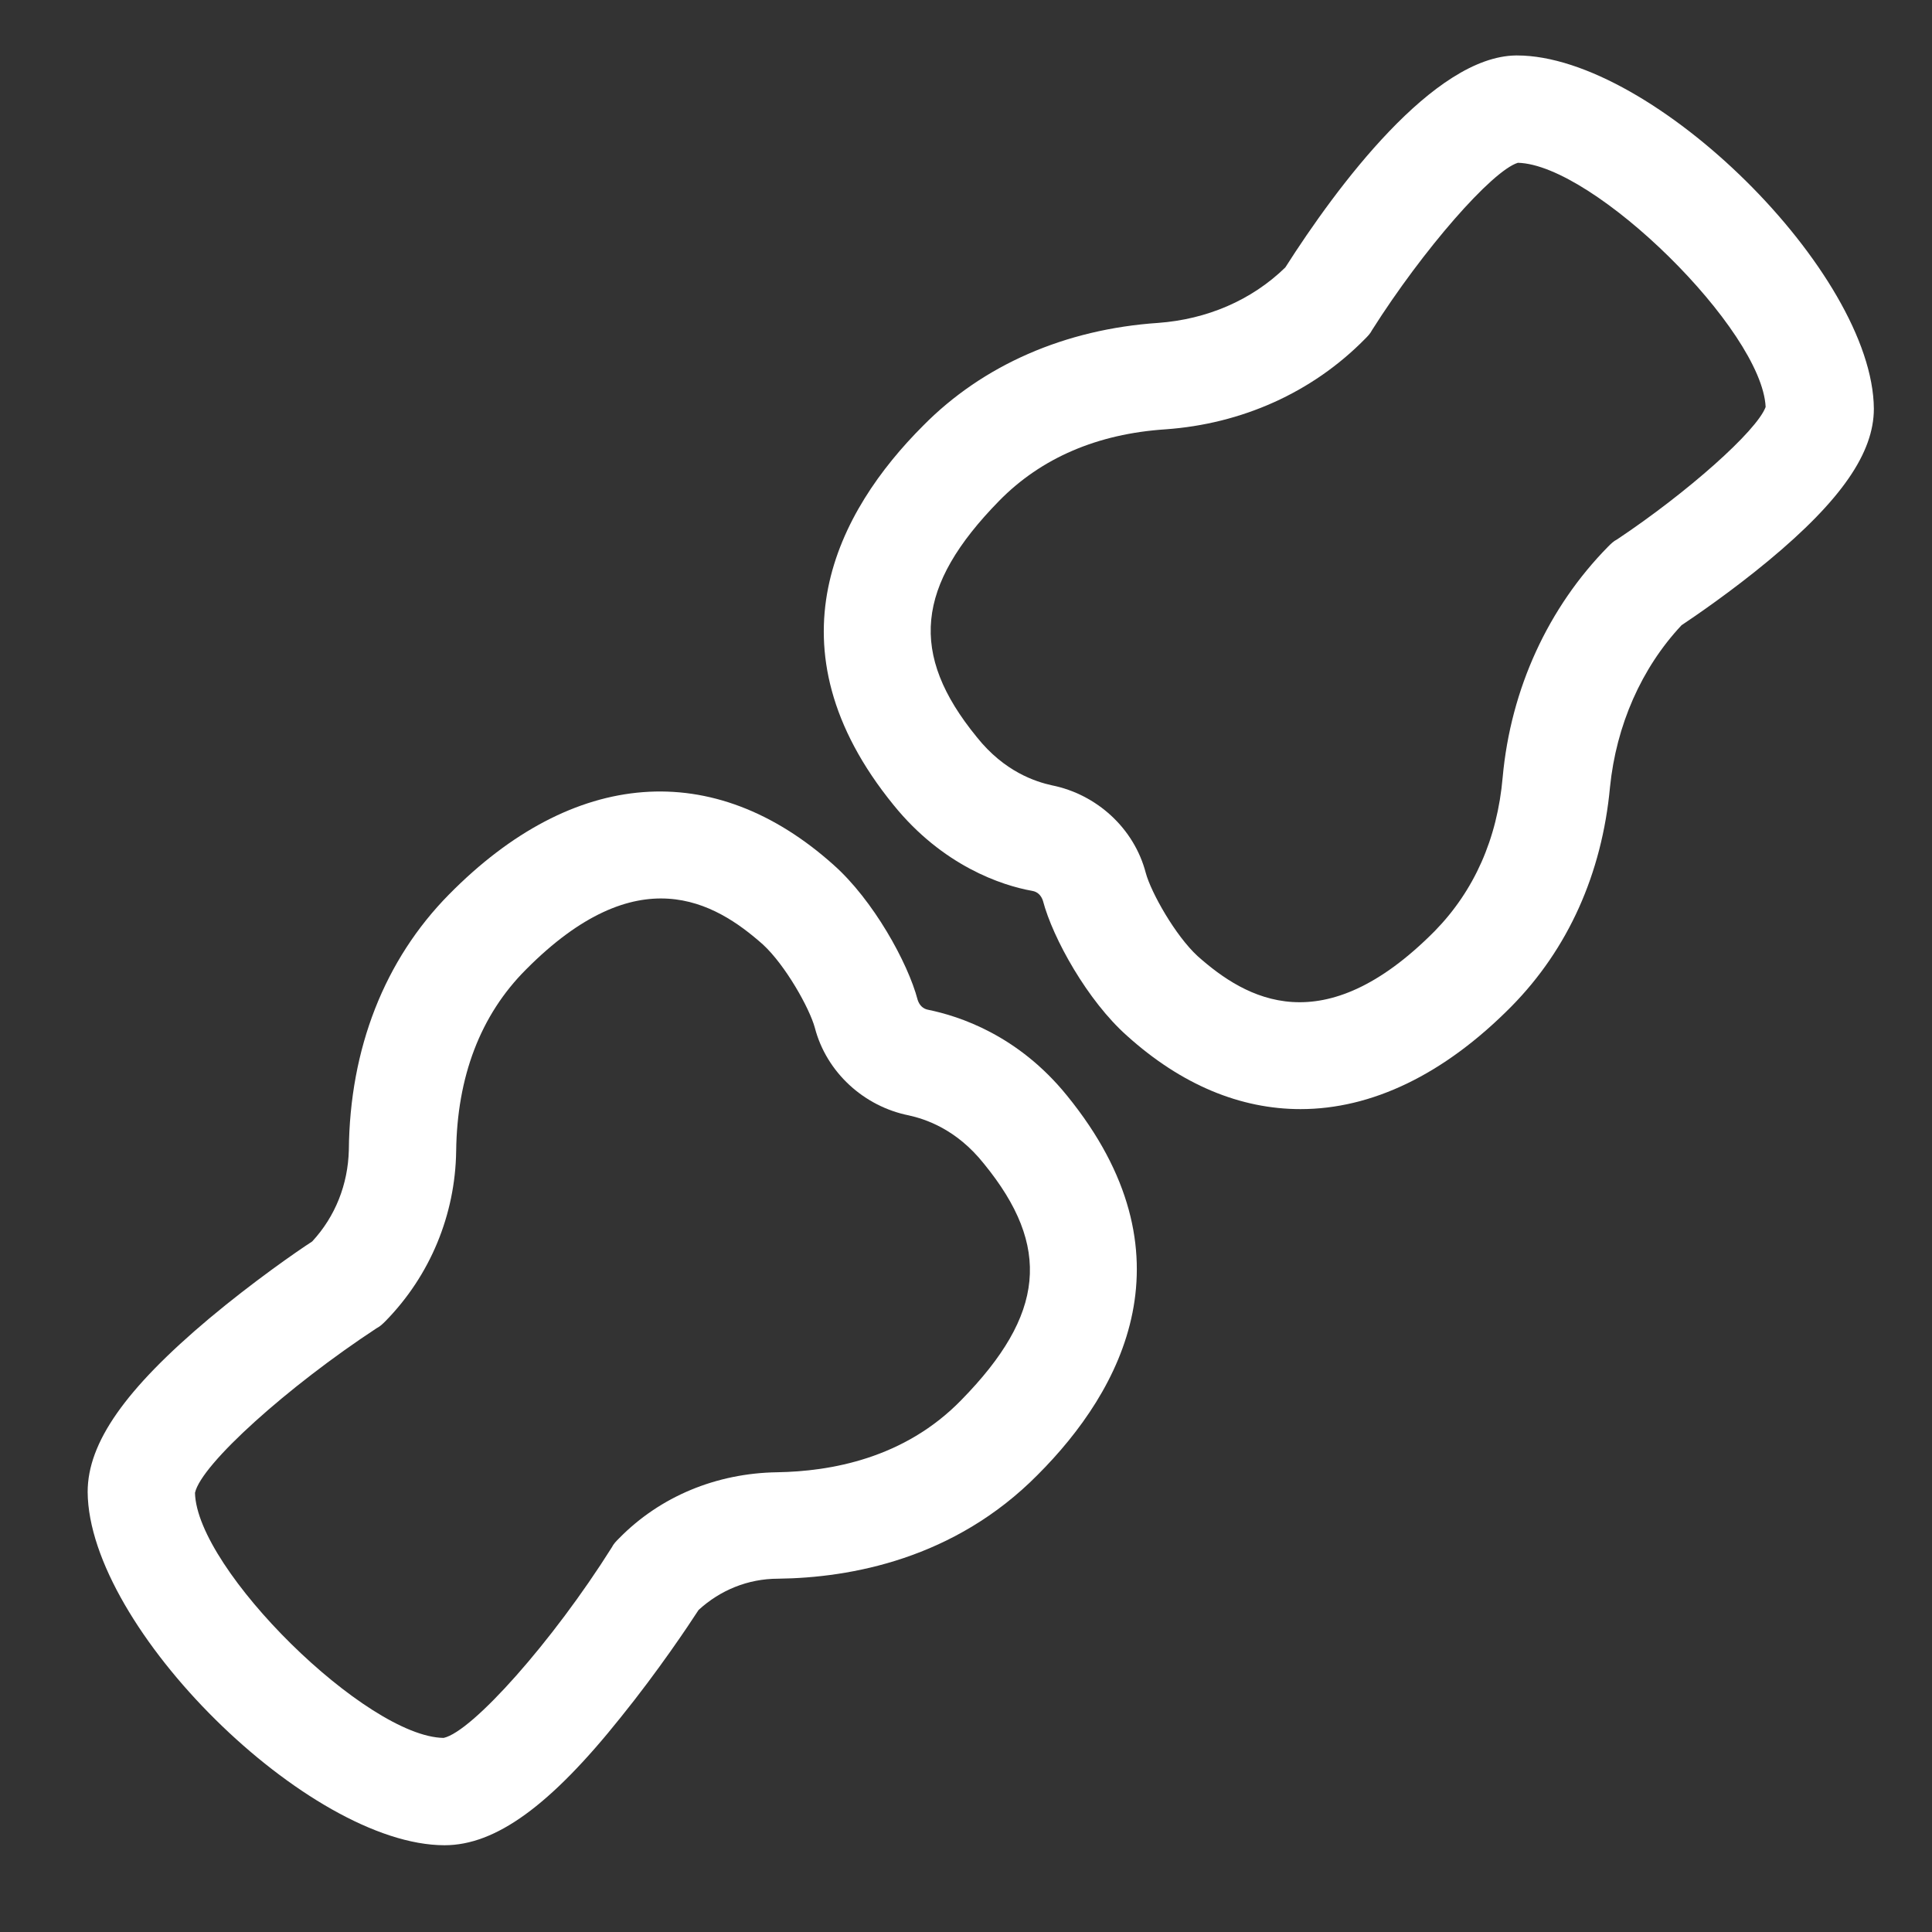
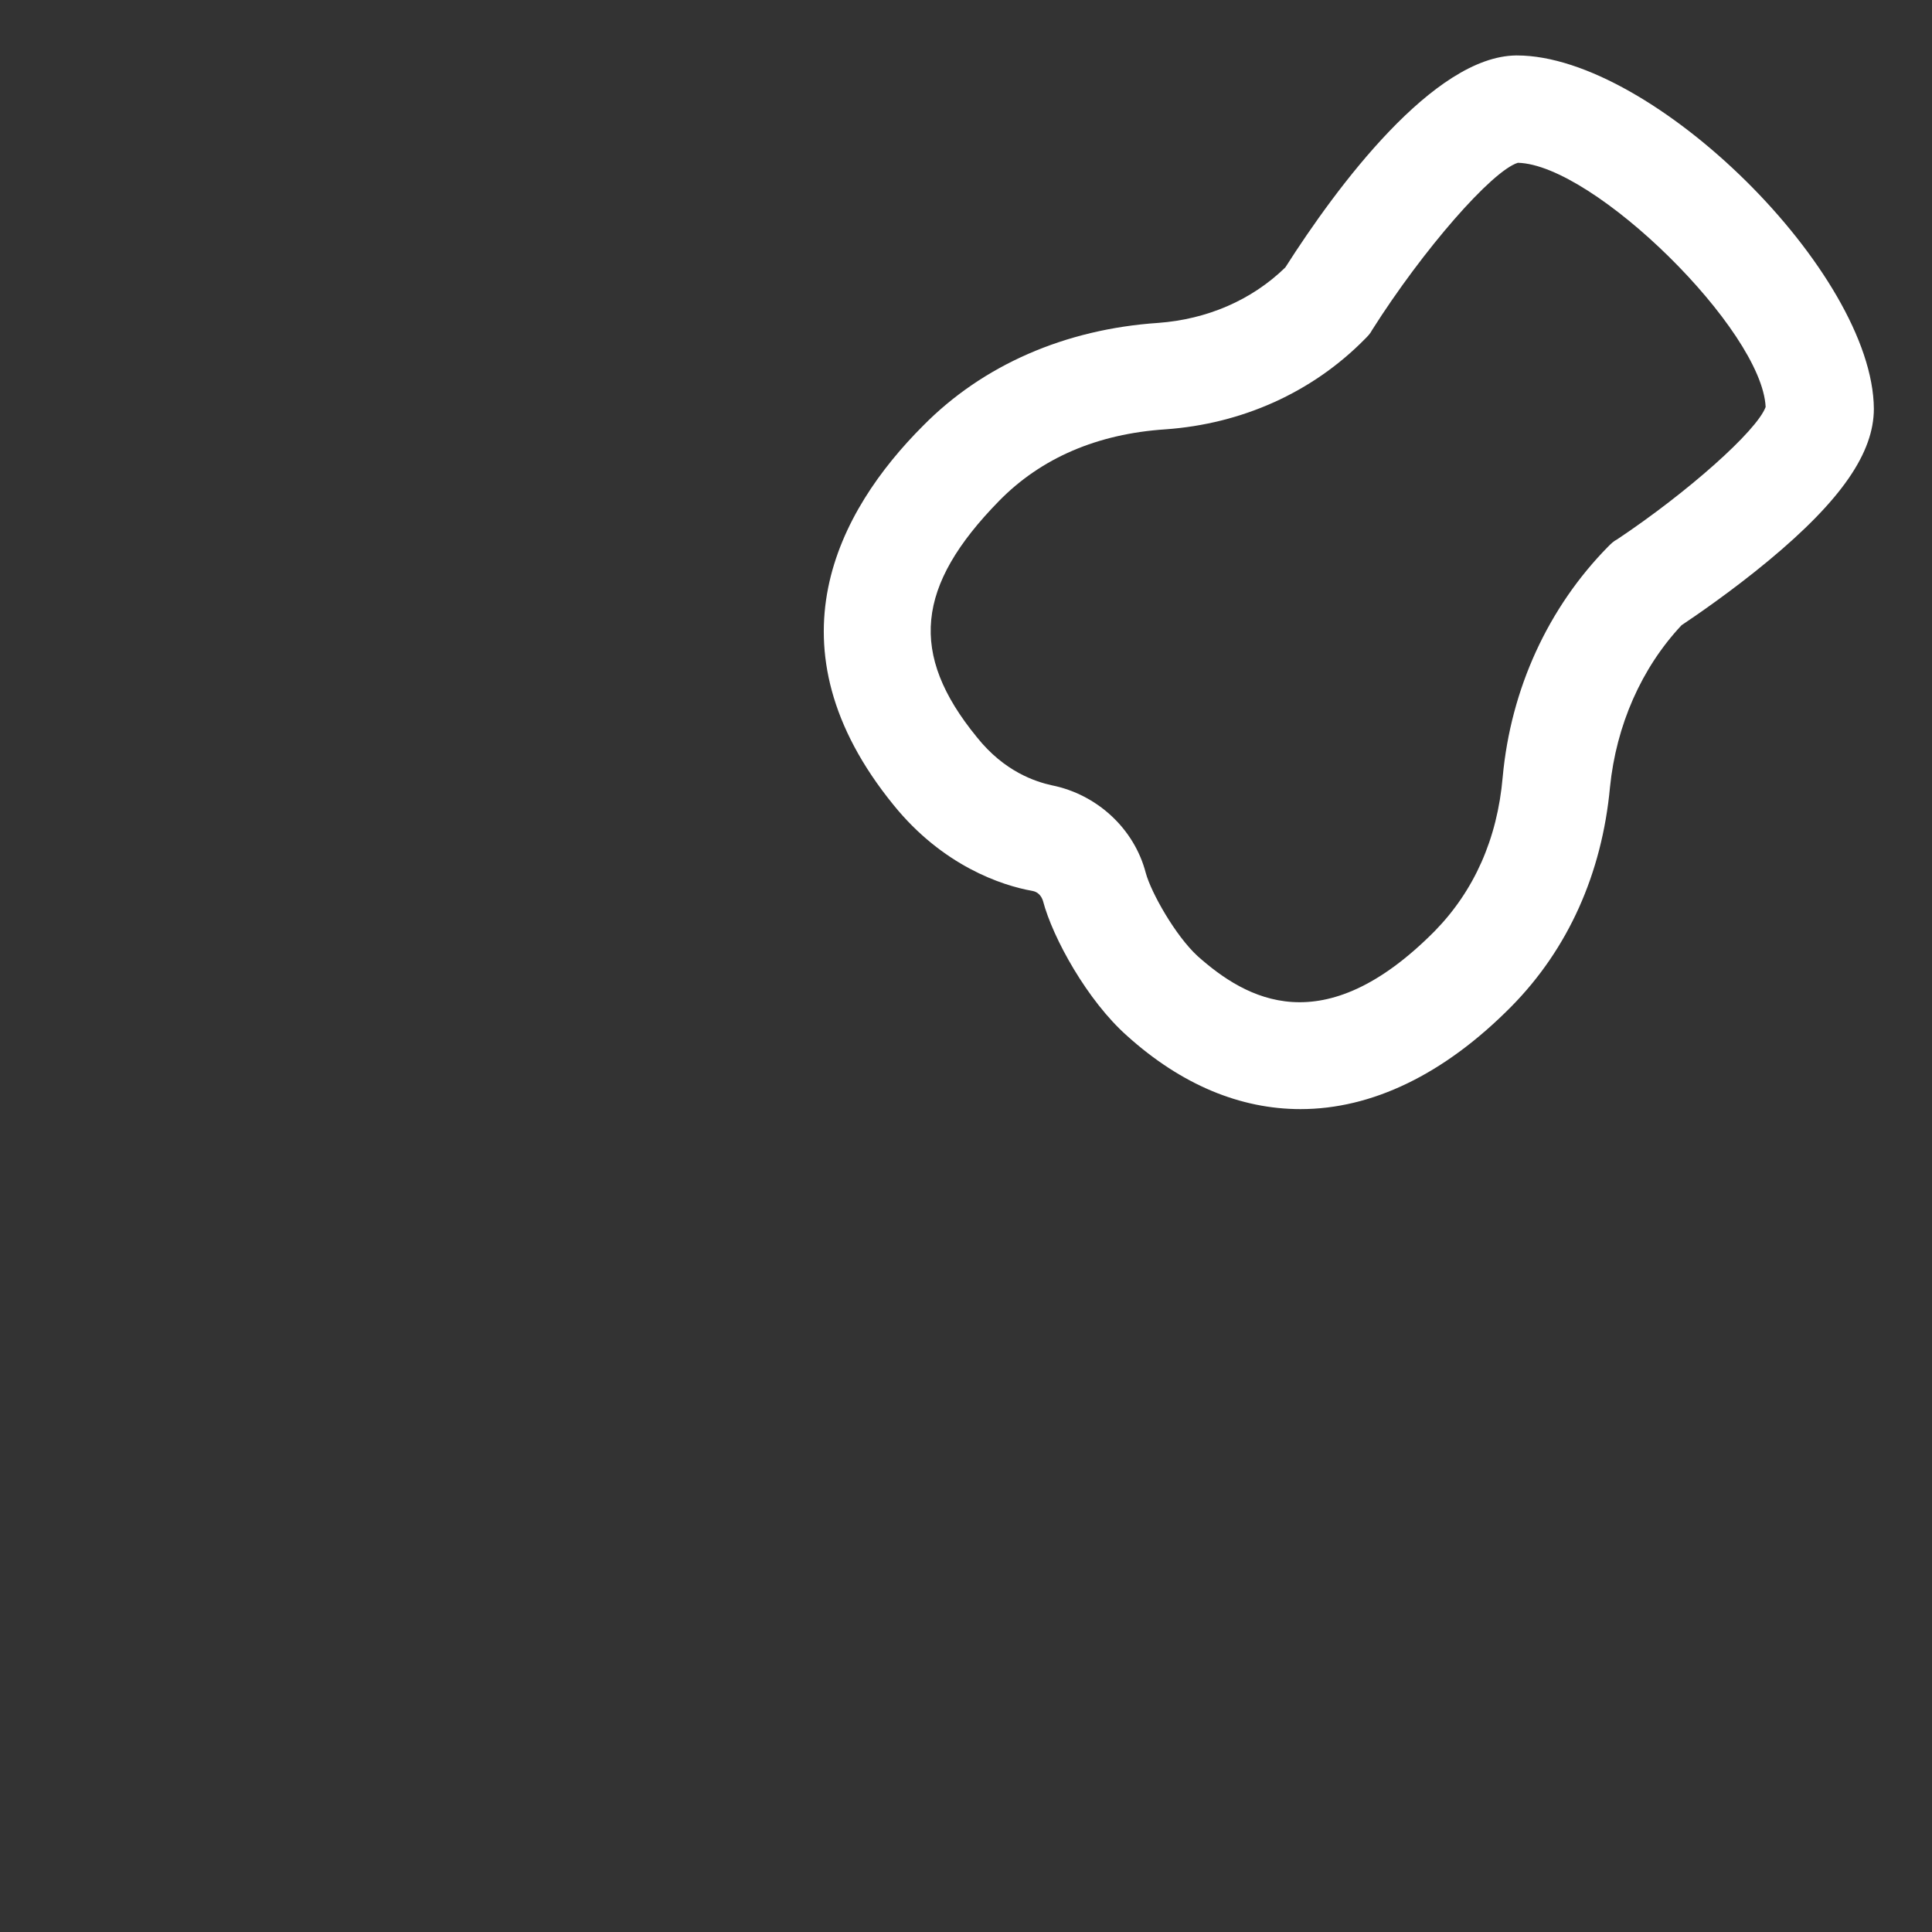
<svg xmlns="http://www.w3.org/2000/svg" version="1.1" x="0px" y="0px" viewBox="0 0 216 216" style="enable-background:new 0 0 216 216;" xml:space="preserve">
  <rect x="0" y="0" width="216" height="216" fill="#333333" stroke="none" />
  <g id="Layer_1">
    <g>
-       <path style="fill:#FFFFFF;" d="M49.7,206.3c-15.2,0-39.8-24.3-39.9-39.5l0,0c0-5.5,4.2-11.5,13.6-19.4c4.9-4.1,9.8-7.5,11.5-8.6 c2.6-2.8,4-6.4,4.1-10.2c0.1-11.4,4-21.3,11.2-28.6c13.9-14.1,29.6-15.3,43-3.3c4.4,3.9,8.3,10.9,9.4,15.1c0.2,0.6,0.6,1,1.2,1.1 c3.4,0.7,10,2.8,15.5,9.6c14.4,17.7,6.2,32.9-3.3,42.4c-9.3,9.4-20.9,11.5-29,11.6c-3.4,0-6.5,1.3-8.9,3.5 c-1.1,1.7-4.5,6.8-8.7,12C61.5,201.9,55.4,206.3,49.7,206.3C49.8,206.3,49.7,206.3,49.7,206.3z M21.8,166.9 c0.2,8.6,19.2,27.3,27.8,27.4c3.2-0.7,12.2-10.8,18.8-21.3c0.2-0.4,0.5-0.7,0.8-1c4.6-4.7,10.9-7.3,17.7-7.4 c5.9-0.1,14.2-1.5,20.6-8.1c9.3-9.5,10.1-17.1,2.5-26.4c-3.1-3.9-6.6-5-8.4-5.4c-5-1-9.2-4.8-10.5-9.8c-0.6-2.2-3.3-7-5.8-9.3 c-5.4-4.8-14-9.8-26.5,2.8c-5.1,5.1-7.7,12-7.8,20.3c-0.1,7.1-2.9,13.9-7.9,19c-0.3,0.3-0.6,0.6-1,0.8 C32.2,155,22.5,163.7,21.8,166.9z M21.8,166.9L21.8,166.9L21.8,166.9z M21.8,166.8L21.8,166.8C21.8,166.8,21.8,166.8,21.8,166.8z" />
-     </g>
+       </g>
    <g>
      <path style="fill:#FFFFFF;" d="M145.4,124c-6.7,0-13.3-2.7-19.4-8.2c-4.4-3.9-8.3-10.9-9.4-15.1c-0.2-0.6-0.6-1-1.2-1.1 c-3.4-0.6-10-2.8-15.5-9.6c-14.4-17.7-6.2-32.9,3.3-42.4c6.7-6.8,15.9-10.8,26.3-11.5c5.4-0.4,10.4-2.5,14.2-6.2 c5.8-9.1,16.6-23.6,25.8-23.7c0,0,0.1,0,0.1,0c15.2,0,39.8,24.3,39.9,39.5l0,0c0,4.9-3.6,10.2-11.8,17c-4.1,3.4-8.2,6.2-9.7,7.2 c-4.5,4.8-7.3,11.2-8,18.1c-0.9,9.7-4.7,18.1-11,24.5C161.4,120.2,153.3,124,145.4,124z M169.7,18.2c-2.9,0.9-10.6,9.7-16.3,18.7 c-0.2,0.4-0.5,0.7-0.8,1c-5.9,6-13.8,9.5-22.3,10.1c-7.6,0.5-13.9,3.2-18.6,8c-9.3,9.5-10.1,17.1-2.5,26.4c3.1,3.9,6.6,5,8.4,5.4 c5,1,9.2,4.8,10.5,9.8c0.6,2.2,3.3,7,5.8,9.3c5.4,4.8,14,9.8,26.5-2.8c4.4-4.5,7-10.3,7.6-17.2c0.9-9.9,5.1-19,11.8-25.8 c0.3-0.3,0.6-0.6,1-0.8c7.8-5.2,15.6-12.1,16.6-14.8C197,36.9,178.2,18.4,169.7,18.2z M197.4,45.8 C197.4,45.8,197.4,45.8,197.4,45.8L197.4,45.8C197.4,45.8,197.4,45.8,197.4,45.8z M169.8,18.2L169.8,18.2z" />
    </g>
  </g>
  <g id="Names"> </g>
</svg>